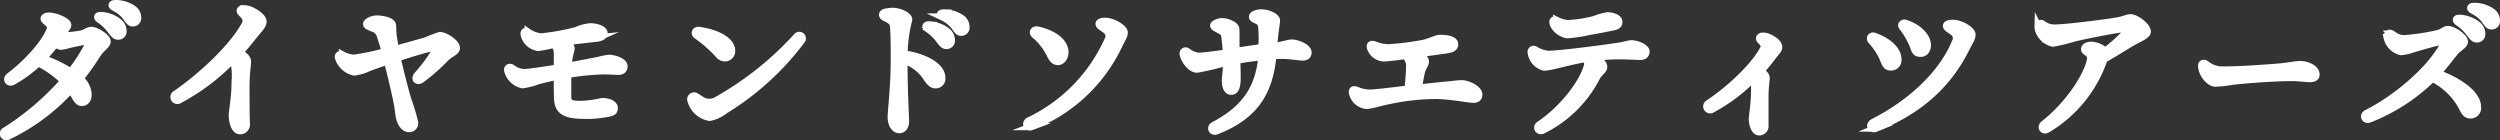
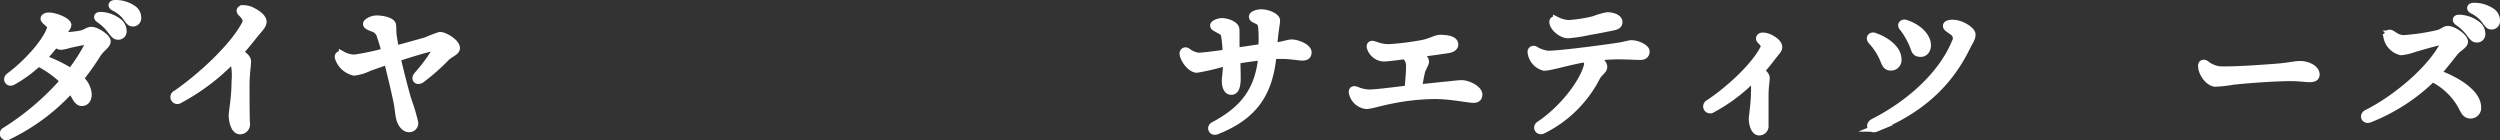
<svg xmlns="http://www.w3.org/2000/svg" viewBox="0 0 357.75 20.04">
  <rect x="0" y="0" width="357.75" height="20.04" fill="#333333" stroke="none" />
  <defs>
    <style>.cls-1{fill:#fff;stroke:#fff;stroke-miterlimit:10;}</style>
  </defs>
  <g id="Layer_2" data-name="Layer 2">
    <g id="レイヤー_1" data-name="レイヤー 1">
      <path class="cls-1" d="M7.19,4.18c.11-.29.07-.48-.23-.77s-.66-.55-.66-.74.27-.38.68-.38c.95,0,2.73.74,2.73,1.28,0,.36-.54.87-.94,1.46l-.07.09h.37a15.76,15.76,0,0,0,2.48-.25c.77-.15,1-.53,1.54-.53.7,0,2.25,1,2.25,1.57s-.82.94-1.42,1.88a39.42,39.42,0,0,1-2.46,3.47,3.17,3.17,0,0,1,1.16,2.2c0,.78-.33,1.21-.93,1.21-.33,0-.61-.25-.91-.79-.21-.38-.43-.73-.65-1.05A29.11,29.11,0,0,1,1.2,19.48a.45.45,0,1,1-.47-.76h0a38.25,38.25,0,0,0,8.38-7.13A14.44,14.44,0,0,0,5.48,9a17.78,17.78,0,0,1-3.67,2.68c-.6.31-1-.36-.47-.77C3.63,9.23,6.43,6.25,7.19,4.18Zm.74,2.06A18.53,18.53,0,0,1,6.14,8.36a19.22,19.22,0,0,1,4,1.92,25.28,25.28,0,0,0,2.43-3.76c.24-.47.11-.68-.43-.6s-1.68.32-2.33.48a5.68,5.68,0,0,1-1.08.23A1.35,1.35,0,0,1,7.93,6.24Zm7.8-2.06a6.75,6.75,0,0,0-1.51-1.4c-.43-.3-.29-.62.25-.57a4.37,4.37,0,0,1,2.44.88,1.66,1.66,0,0,1,.71,1.41.68.68,0,0,1-.77.68c-.38,0-.61-.34-1.12-1ZM18,2.38a4.84,4.84,0,0,0-1.64-1.3C15.83.84,16,.49,16.48.5A4.4,4.4,0,0,1,19,1.24a1.53,1.53,0,0,1,.71,1.33.68.68,0,0,1-.72.72c-.38,0-.54-.28-1-.91Z" />
      <path class="cls-1" d="M25.16,13.45c3.66-2.53,8.11-6.65,9.89-9.92.27-.5.28-.92-.53-1.69-.32-.3-.14-.63.39-.6A2.68,2.68,0,0,1,36,1.51c.81.39,1.65,1,1.65,1.6s-.7,1.16-1.43,2.12C35.6,6,35,6.77,34.28,7.51c.83.51,1.15.88,1.15,1.32s-.22,1.77-.22,3.43c0,1.26,0,4.92.07,5.46a.93.93,0,0,1-.93,1c-.84,0-1.12-1.45-1.12-2.22,0-.61.4-2.5.4-4.76a9.62,9.62,0,0,0-.25-3.29,30.68,30.68,0,0,1-7.7,5.84.5.5,0,1,1-.52-.85Z" />
      <path class="cls-1" d="M53.45,4.08c-.75-.29-1-.4-1-.66s.73-.71,1.46-.71,2.19.24,2.27.89c.05.41,0,1,.12,1.73.08.47.17,1.06.3,1.7,1.86-.48,3.62-1,4.34-1.19a21.25,21.25,0,0,1,2-.77c.71,0,2.38,1,2.38,1.82,0,.55-1,.83-1.53,1.41a29.67,29.67,0,0,1-3.48,3.06c-.61.43-1.07-.08-.59-.61a25,25,0,0,0,2.43-3.22c.35-.6.25-.81-.46-.66-1,.21-3,.82-4.86,1.43.54,2.26,1.22,5,1.62,6.2a27.11,27.11,0,0,1,.9,3.05.79.79,0,0,1-.8.87c-.59,0-1.11-.57-1.35-1.43-.16-.63-.2-1.37-.34-2.14-.23-1.23-.87-3.92-1.42-6.09-1.13.38-2.1.72-2.66.93a6.51,6.51,0,0,1-2.11.63,3.07,3.07,0,0,1-2.25-2.06c-.1-.33.21-.6.57-.42h0a3.67,3.67,0,0,0,1.74.47,35.07,35.07,0,0,0,4.36-.92,21.38,21.38,0,0,0-.64-2.15,1.58,1.58,0,0,0-1-1.17Z" />
-       <path class="cls-1" d="M85.4,5.45c-1.24.14-3,.35-4.5.58.46.24.83.59.83.92s-.31.89-.43,2.5c1.62-.28,3.42-.64,4.3-.81a10.86,10.86,0,0,1,1.53-.31c.75,0,2.21.46,2.18,1.18,0,.47-.34.73-.87.71s-1.23-.07-2.19-.07a36.78,36.78,0,0,0-5,.51c0,1.05,0,2.18,0,3.1s.24,1.17,1.91,1.17a16,16,0,0,0,3-.41c1,0,1.75.39,1.75.92s-.23.61-.72.74a15,15,0,0,1-3.27.34c-2.73,0-4-.4-4.13-2.26-.05-.91-.05-2.15-.05-3.33-1,.2-1.93.42-2.78.65a10.22,10.22,0,0,1-2.17.56,2.78,2.78,0,0,1-2.14-2c-.13-.47.3-.63.61-.42a3,3,0,0,0,1.77.65c.62,0,3.12-.38,4.72-.64,0-.74,0-1.67,0-2.14-.06-.63-.12-.88-.58-1.22a15.65,15.65,0,0,1-2.14.43A2.41,2.41,0,0,1,75,5c-.09-.42.15-.66.56-.42a4,4,0,0,0,1.89.69,33.88,33.88,0,0,0,5-.9,6.47,6.47,0,0,1,2-.55c1.06,0,2,.43,2,.9s-.42.69-1.14.77Z" />
-       <path class="cls-1" d="M114,5.25a.45.45,0,1,1,.7.56,39.47,39.47,0,0,1-11,10,4.9,4.9,0,0,1-2.15,1,3.36,3.36,0,0,1-2.7-2.48.49.49,0,0,1,.68-.57c.41.23.8.54,1.22.74a2.18,2.18,0,0,0,1.92-.22A45.8,45.8,0,0,0,114,5.25Zm-9.29,1.93a1,1,0,0,1-1,1.12,1.3,1.3,0,0,1-.91-.5,17.92,17.92,0,0,0-3.12-2.74c-.38-.3-.16-.77.31-.72C102.12,4.6,104.67,5.61,104.67,7.18Z" />
-       <path class="cls-1" d="M126.66,1.79a3.52,3.52,0,0,1,1.06-.18c1,0,2.33.61,2.33,1.2a21.24,21.24,0,0,0-.67,4.9c2.7.38,5.41,1.65,5.41,3.44a.9.9,0,0,1-.94,1c-.56,0-.95-.57-1.36-1.18a6,6,0,0,0-3.12-2.32c0,4.52.22,7.93.22,8.71s-.38,1.21-.92,1.21-1.15-.64-1.15-1.82c0-.65.17-2.18.22-3,.09-1.21.22-3.14.22-5s0-3.54-.09-4.81c0-.69-.34-1-1.24-1.42-.46-.2-.46-.62,0-.76Zm6.1,2.33c-.43-.31-.29-.62.25-.57a4.37,4.37,0,0,1,2.44.88,1.64,1.64,0,0,1,.71,1.41.7.7,0,0,1-.77.68c-.38,0-.62-.34-1.12-1A7,7,0,0,0,132.76,4.12Zm2.09-1.7c-.48-.25-.36-.59.17-.58a4.35,4.35,0,0,1,2.52.74,1.53,1.53,0,0,1,.71,1.33.68.68,0,0,1-.72.72c-.39,0-.54-.28-1-.91A4.84,4.84,0,0,0,134.85,2.42Z" />
-       <path class="cls-1" d="M147.61,18.13c-.67.25-1-.56-.34-.87a23.36,23.36,0,0,0,11.25-11.5,1.06,1.06,0,0,0-.33-1.49c-.59-.44-.92-.57-.92-.86s.53-.4,1-.37c1.12.07,2.62,1,2.62,1.61,0,.46-.29.84-.79,1.88a23.06,23.06,0,0,1-12.54,11.6Zm.88-13.84c2.11.46,3.76,1.56,3.91,3,.07.82-.41,1.53-1,1.53s-.83-.42-1.22-1.18A8.37,8.37,0,0,0,148.08,5C147.66,4.67,147.9,4.17,148.49,4.29Z" />
      <path class="cls-1" d="M179.22,2.38c0-.35.84-.55,1.23-.55,1.06,0,2.23.59,2.23,1.1s-.24,1.34-.41,3.71c1.41-.21,2.1-.49,2.57-.49.83,0,2.35.63,2.35,1.33,0,.5-.3.69-.82.69s-1.72-.24-3-.24c-.33,0-.74,0-1.21.05-.51,5.38-2.72,8.66-8.06,10.76-.66.26-1-.51-.41-.81,4.39-2.32,6.42-5.14,6.87-9.8-1.23.13-2.55.32-3.55.49,0,1.39.08,2.69,0,3.22-.08.77-.3,1.25-.85,1.23s-.82-.65-.82-1.58c0-.35.15-1.05.18-2.58a38.84,38.84,0,0,1-4.23,1c-.86,0-1.85-1.28-2-2.2,0-.4.32-.54.62-.35a3.21,3.21,0,0,0,1.56.68c.71,0,2.69-.27,4-.46a22.33,22.33,0,0,0-.22-2.43c-.07-.53-.41-.65-.76-.85-.53-.31-.82-.4-.82-.66s.75-.55,1.17-.55c.88,0,1.92.5,2,1,.08.39,0,1.69.06,3.24l3.66-.54a18.4,18.4,0,0,0,0-2.71c-.06-.66-.15-.87-.59-1.1S179.22,2.69,179.22,2.38Z" />
      <path class="cls-1" d="M207.27,7.1c-.38.06-2.4.35-4.45.63.6.25,1.17.65,1.17,1.07s-.44.88-.59,1.56-.28,1.39-.4,2.22c1.62-.16,3.11-.34,4.18-.43.82-.07,1.43-.18,2-.18.87,0,2.45.76,2.45,1.56,0,.45-.27.69-.77.69-.7,0-3.29-.55-5.53-.55a33,33,0,0,0-6.57.74c-1.18.23-2.64.69-3.24.69a2.31,2.31,0,0,1-2-1.82c-.06-.41.15-.54.57-.39a5.12,5.12,0,0,0,1.8.42c1,0,3.68-.35,5.6-.58.12-1.31.23-2.57.21-3.36a1.8,1.8,0,0,0-.65-1.4c-1.43.19-2.63.33-3,.33a2.11,2.11,0,0,1-1.94-1.45c-.13-.43.11-.59.48-.47a5.85,5.85,0,0,0,2.14.44,39.63,39.63,0,0,0,4.92-.62c1.07-.22,1.77-.7,2.43-.72.84,0,2.1.12,2.1.88,0,.36-.3.64-.95.74Z" />
      <path class="cls-1" d="M219.66,7.11a4.82,4.82,0,0,0,1.75.64c1.16.1,8.32-.85,10.37-1.17.66-.11,1.38-.33,1.67-.33.9,0,2.11.61,2.11,1.1s-.31.73-.79.73-2.32-.09-3-.09a31.26,31.26,0,0,0-3.5.21c.62.34,1.23.88,1.23,1.38s-.68.82-1,1.44a17.22,17.22,0,0,1-7.73,7.62h0c-.62.29-1-.44-.51-.78,3.15-2.09,6.06-5.69,6.84-8.28a.85.85,0,0,0-.38-1.16c-2.49.44-4.85,1.2-5.76,1.2a2.5,2.5,0,0,1-1.87-2.2A.37.37,0,0,1,219.66,7.11Zm7.71-2.59a20.85,20.85,0,0,1-3,.46c-.86,0-2.16-1-2.16-1.86,0-.23.21-.36.52-.23a4.62,4.62,0,0,0,1.69.48,19.53,19.53,0,0,0,3.74-.59A9.63,9.63,0,0,1,230,2.25c.86,0,1.67.36,1.67.87s-.31.62-.84.74C229.92,4.05,228.4,4.35,227.37,4.52Z" />
      <path class="cls-1" d="M252.34,7c.21-.4.13-.68-.4-1.19-.33-.32-.11-.68.39-.65a2.37,2.37,0,0,1,.86.22c.84.4,1.35.9,1.35,1.34s-.24.54-1.13,1.72c-.45.59-.93,1.17-1.45,1.74.57.37.79.67.79,1s-.17,1.27-.17,2.55c0,1,0,3.83,0,4.25a.83.83,0,0,1-.83.9c-.74,0-1-1.23-1-1.85,0-.35.31-2.29.31-3.7a10.21,10.21,0,0,0-.1-2.18,24.36,24.36,0,0,1-5.94,4.48.5.5,0,1,1-.52-.85C247.42,12.85,251,9.55,252.34,7Z" />
      <path class="cls-1" d="M268.28,5.2c2,.72,3.32,2,3.32,3.25a1,1,0,0,1-1,1.15c-.47,0-.71-.2-.94-.75a9.15,9.15,0,0,0-1.86-3C267.42,5.41,267.81,5,268.28,5.2Zm.18,13.16c-.75.31-1.1-.51-.38-.88,5.22-2.65,9.82-6.81,11.71-11.43a1.09,1.09,0,0,0-.34-1.49c-.59-.44-.92-.57-.92-.86s.53-.41,1.06-.37c1.12.06,2.61,1,2.61,1.6s-.27.84-.79,1.89c-2.74,5.55-7,9.1-13,11.54Zm3.77-14.47c-.29-.39.09-.69.47-.56,1.82.59,3.12,1.89,3.12,3.14,0,.68-.4,1.17-.94,1.17s-.79-.13-1-.82a11,11,0,0,0-1.64-2.93Z" />
-       <path class="cls-1" d="M291.66,3.77a.4.4,0,0,1,.66-.33A2.66,2.66,0,0,0,294,4c1.8,0,7.73-.79,8.89-1,1-.15,1.48-.47,2-.47.81,0,2.4,1.24,2.4,2,0,.51-1.17,1-1.83,1.35s-2.61,1.61-4.32,2.57c-.06.12-.12.25-.18.4a18.63,18.63,0,0,1-8,9.66c-.62.33-1-.34-.49-.75,3.69-2.89,6.33-7.13,6.68-9.27.15-.92-.86-1-.86-1.43s.53-.6,1-.6a3.1,3.1,0,0,1,1.95.85A20.44,20.44,0,0,0,304,4.89c.38-.44.36-.77-.15-.77s-4.69.77-7.07,1.34a25.72,25.72,0,0,1-3,.73,2.83,2.83,0,0,1-1.89-1.46,1.94,1.94,0,0,1-.25-1Z" />
      <path class="cls-1" d="M315.67,9.16a3.9,3.9,0,0,0,1.87.82c1.87.12,6.86-.26,8.38-.38,1.88-.16,2.4-.37,3.28-.37s2.24.51,2.24,1.45c0,.33-.23.58-.91.58s-1.37-.15-2.69-.15c-2.57,0-6.84.34-8.37.53a19.78,19.78,0,0,1-2.42.27c-.95,0-2-1.42-2-2.46C315,9.08,315.32,8.93,315.67,9.16Z" />
      <path class="cls-1" d="M341.65,5.35c-.12-.57.24-.75.66-.48a2.83,2.83,0,0,0,1.6.66,31,31,0,0,0,5-.75c.62-.15.93-.57,1.36-.57.81,0,2.4,1.09,2.4,1.76,0,.5-.9.91-1.33,1.43s-1.55,2-2.53,3.09c2.87,1,5.73,2.89,5.73,4.81a1,1,0,0,1-1,1.16c-.43,0-.72-.19-1-.71a9.74,9.74,0,0,0-4.46-4.53,26.93,26.93,0,0,1-9,5.82c-.7.26-1-.54-.38-.84,4-2,9.07-6.14,11-9.89.15-.29.06-.43-.28-.39-.77.1-3.2.82-4.2,1.12a6.74,6.74,0,0,1-1.64.36,2.67,2.67,0,0,1-2-2.05Zm10.1-2.17c-.43-.3-.29-.62.25-.57a4.32,4.32,0,0,1,2.44.88,1.63,1.63,0,0,1,.71,1.41.68.68,0,0,1-.77.68c-.37,0-.61-.34-1.11-1A7.06,7.06,0,0,0,351.75,3.18Zm2.09-1.7c-.47-.24-.35-.59.17-.58a4.4,4.4,0,0,1,2.52.74A1.54,1.54,0,0,1,357.25,3a.69.69,0,0,1-.73.72c-.38,0-.54-.28-1-.91A4.74,4.74,0,0,0,353.84,1.48Z" />
    </g>
  </g>
</svg>